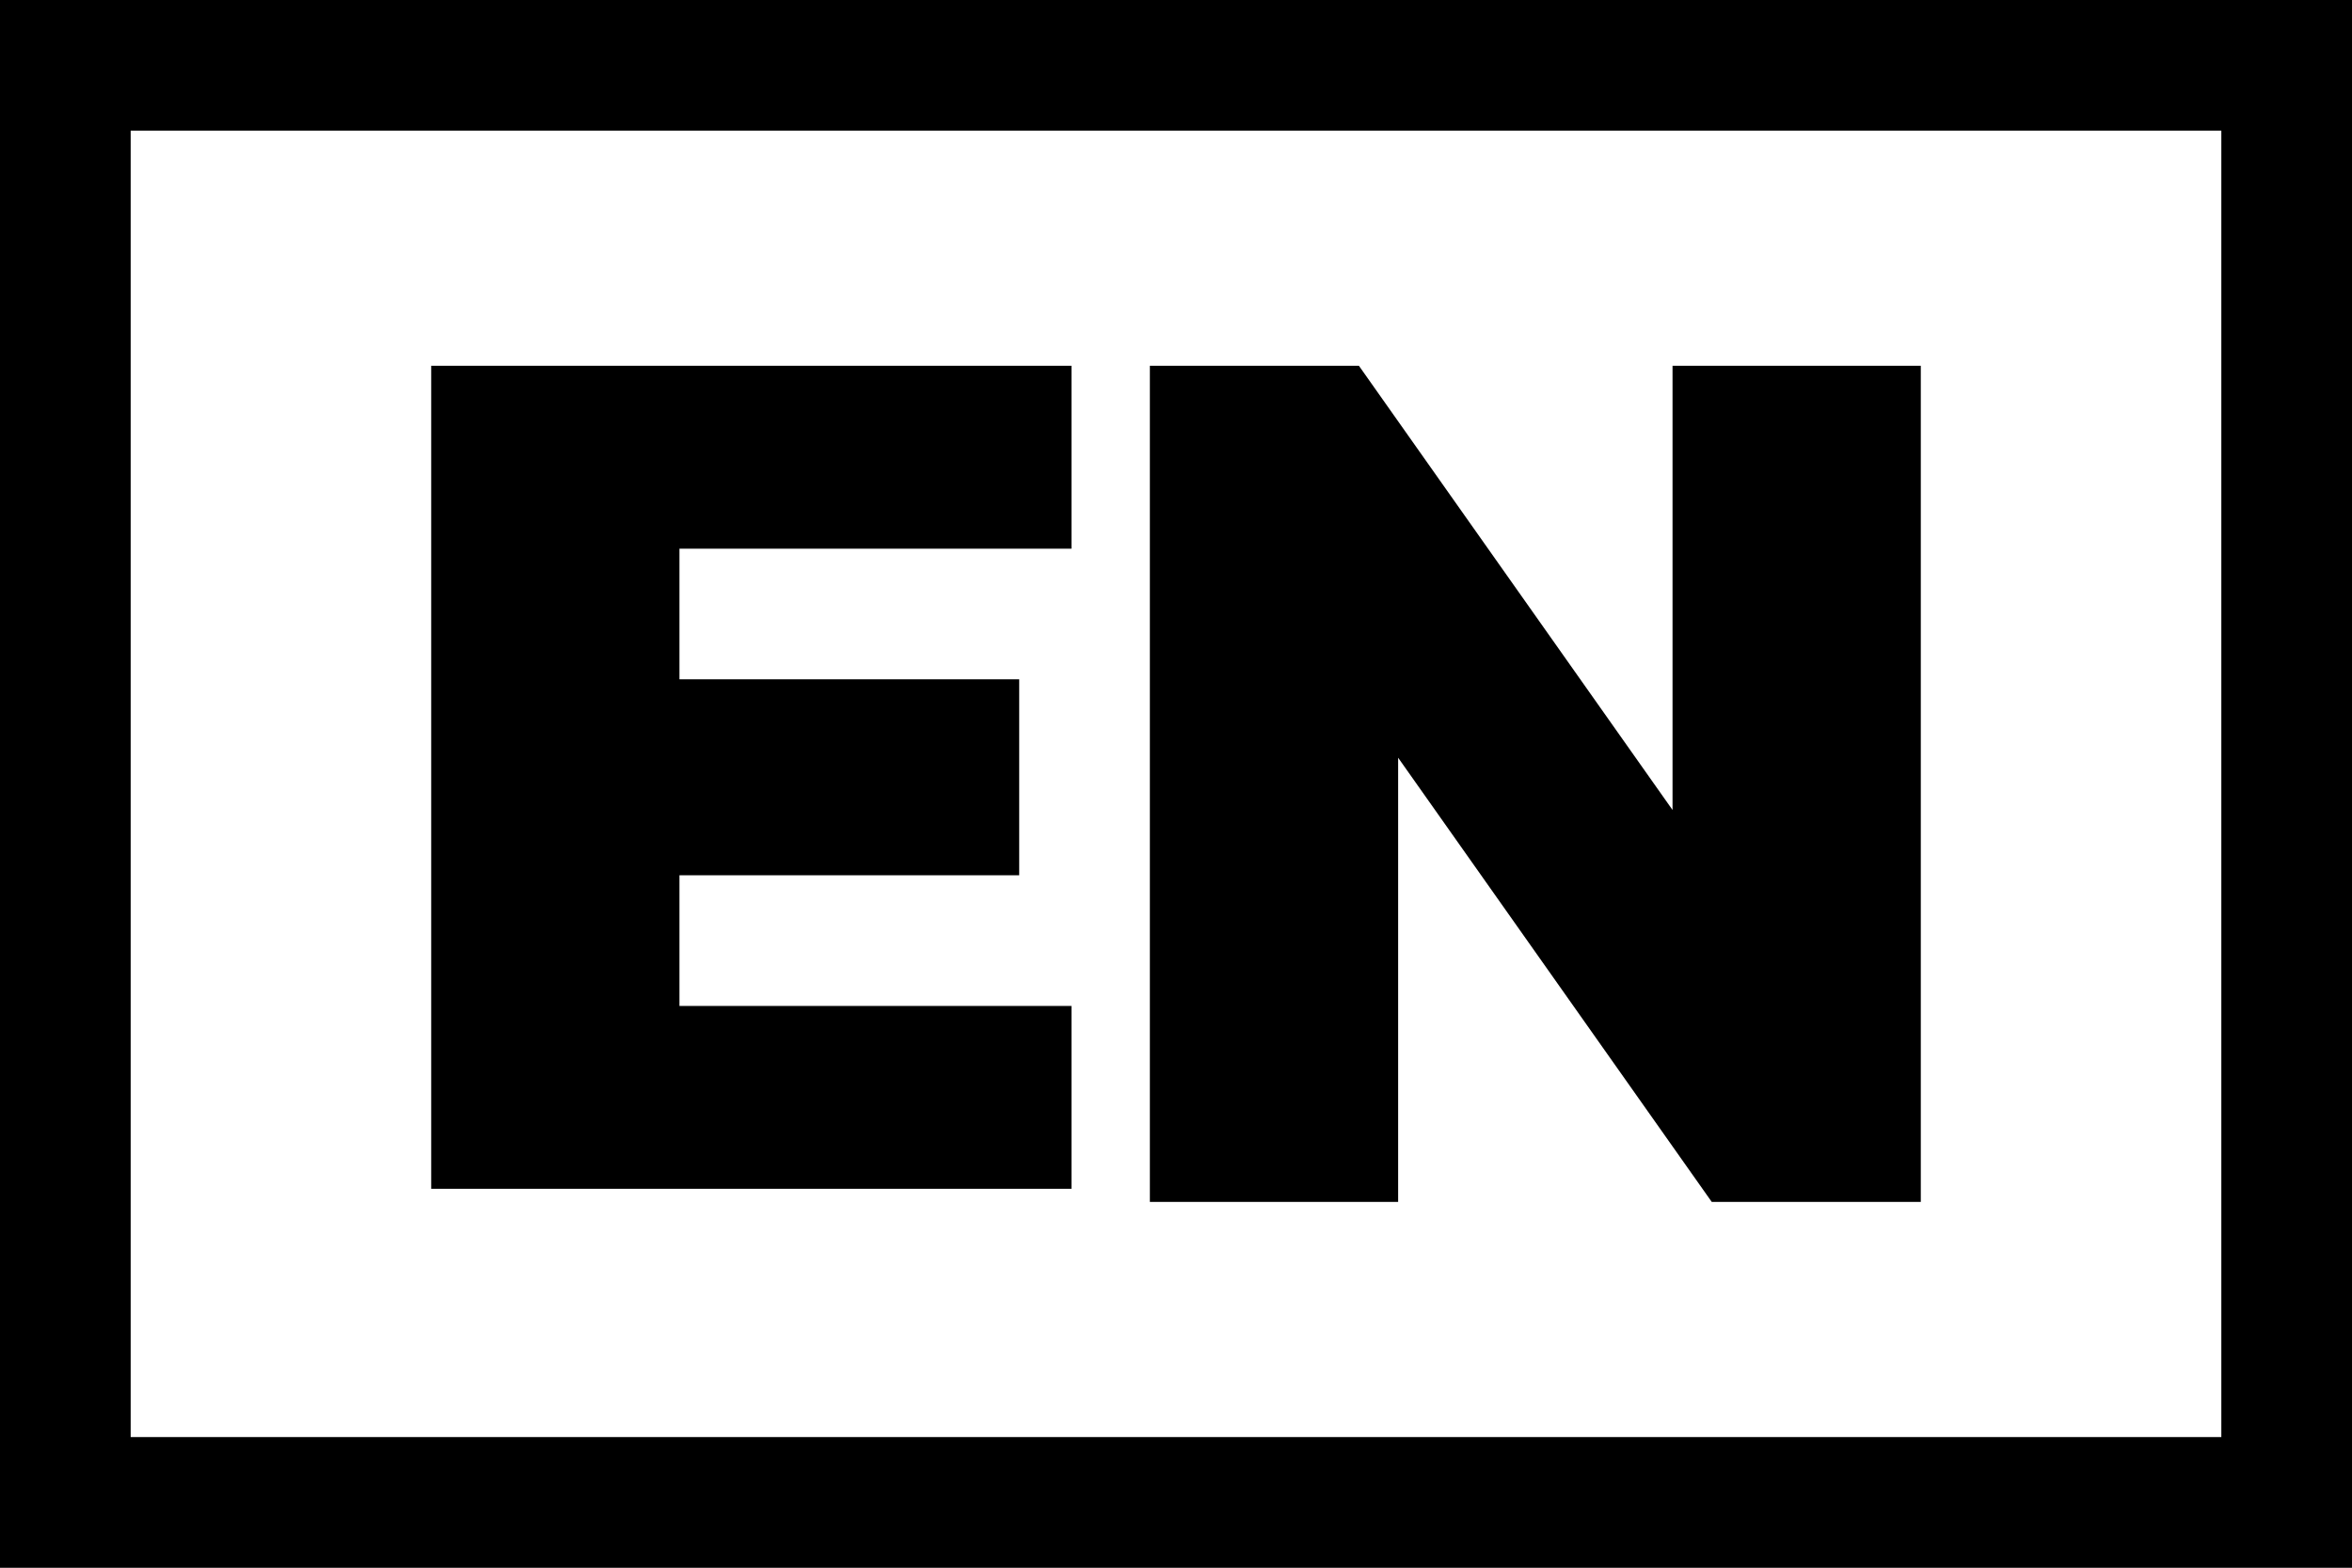
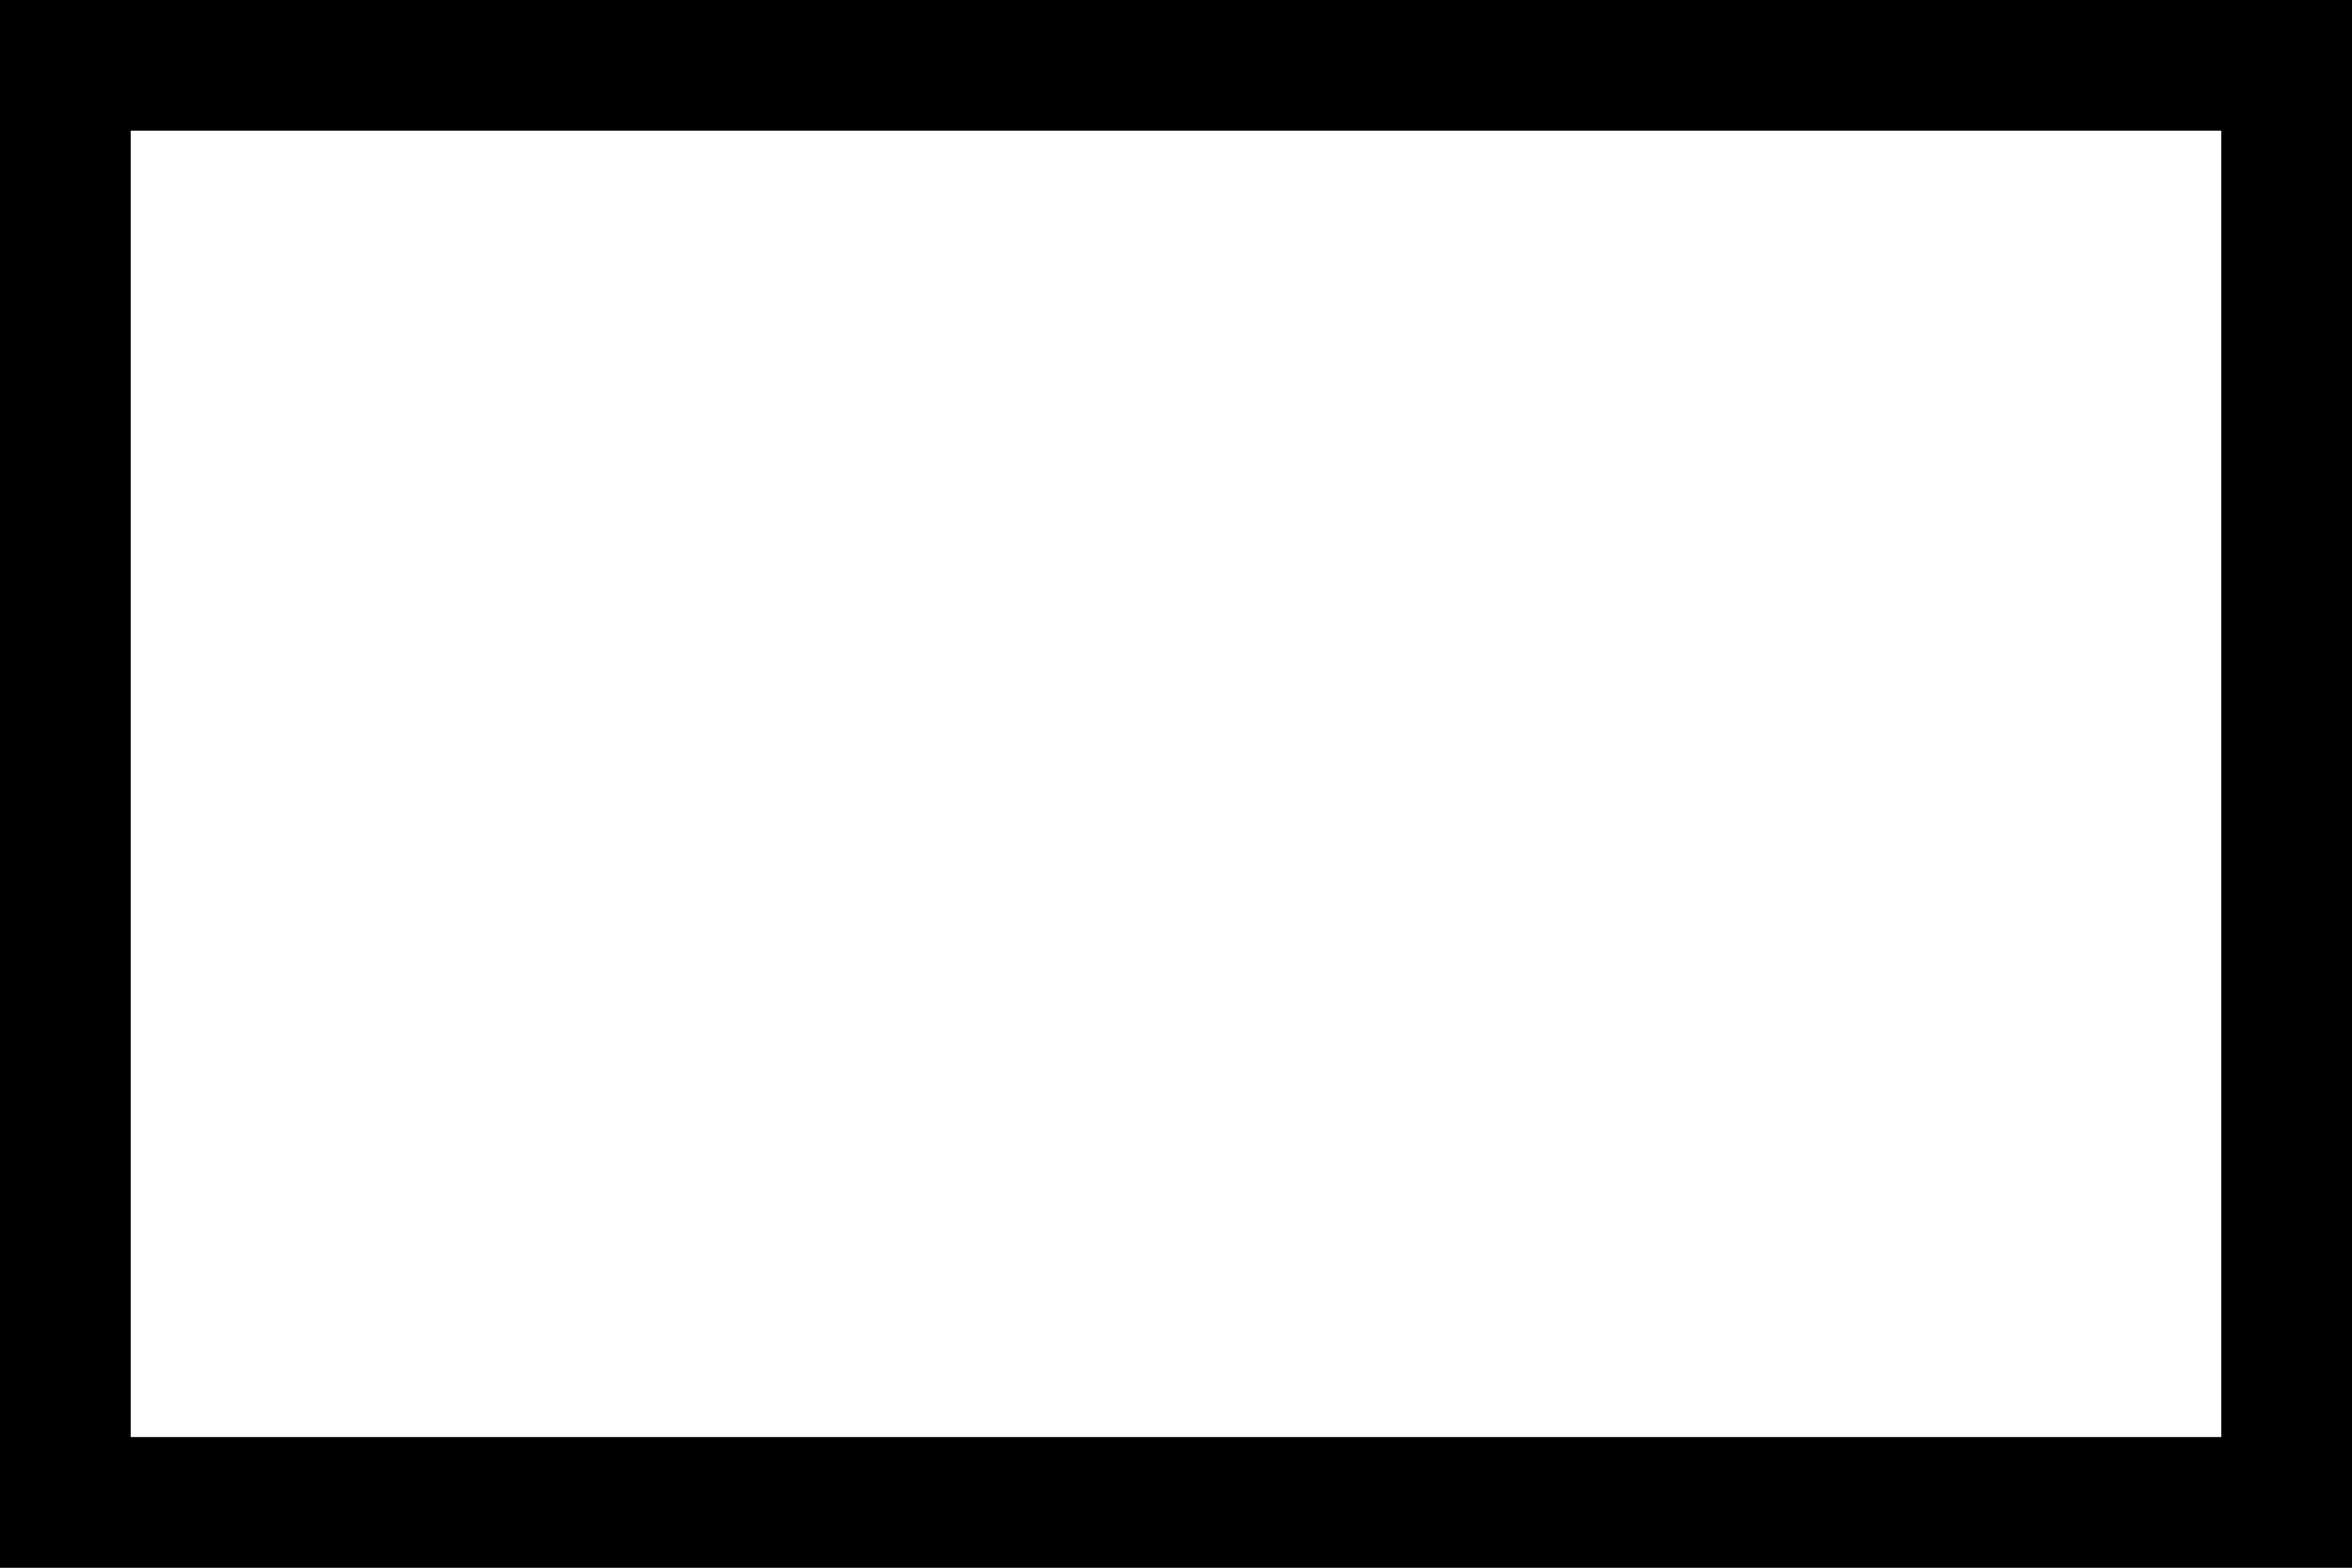
<svg xmlns="http://www.w3.org/2000/svg" id="katman_1" version="1.1" viewBox="0 0 18 12">
  <rect x="0" y="0" width="18" height="12" fill="#808080" stroke="none" />
  <defs>
    <style>
      .st0 {
        fill: #fff;
      }
    </style>
  </defs>
  <g>
    <rect class="st0" x=".5" y=".5" width="17" height="11" />
    <path d="M17,1v10H1V1h16M18,0H0v12h18V0h0Z" />
  </g>
  <g>
-     <path d="M3.3,2.8h4.9v1.4h-3v1h2.6v1.5h-2.6v1h3v1.4H3.3V2.8Z" />
-     <path d="M8.8,2.8h1.6l2.4,3.4v-3.4h1.9v6.4h-1.6l-2.4-3.4v3.4h-1.9V2.8Z" />
-   </g>
+     </g>
</svg>